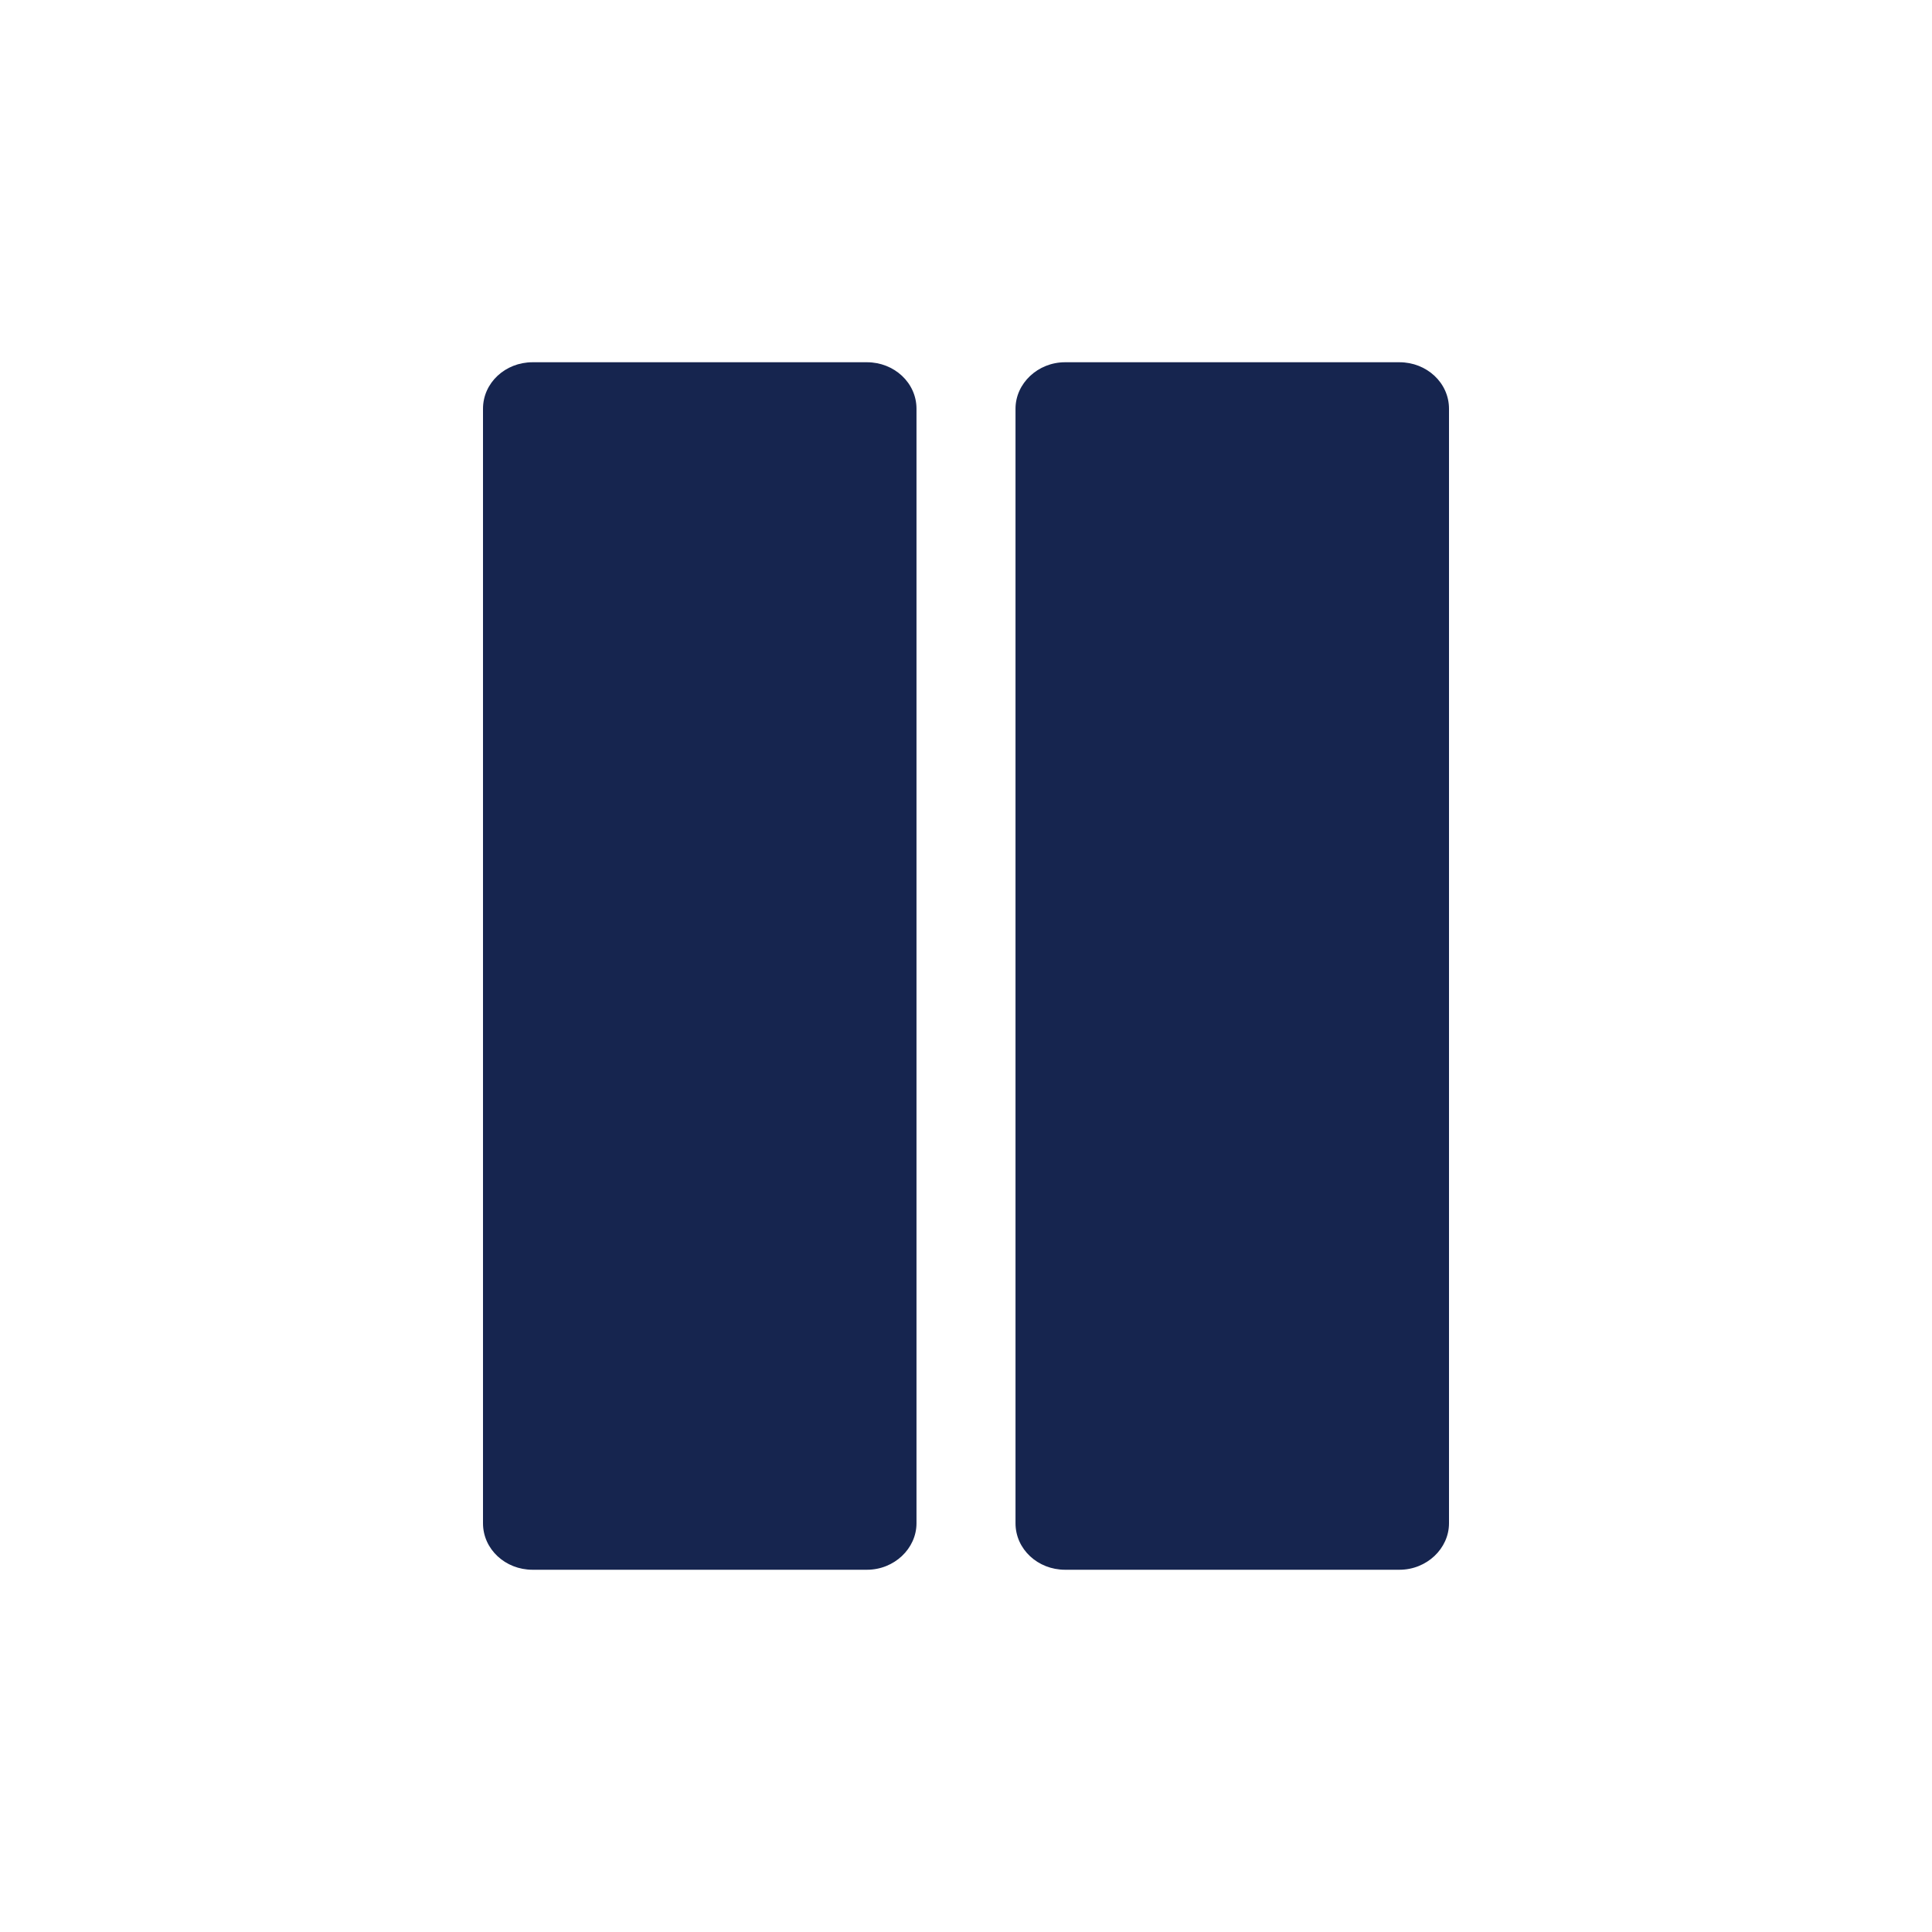
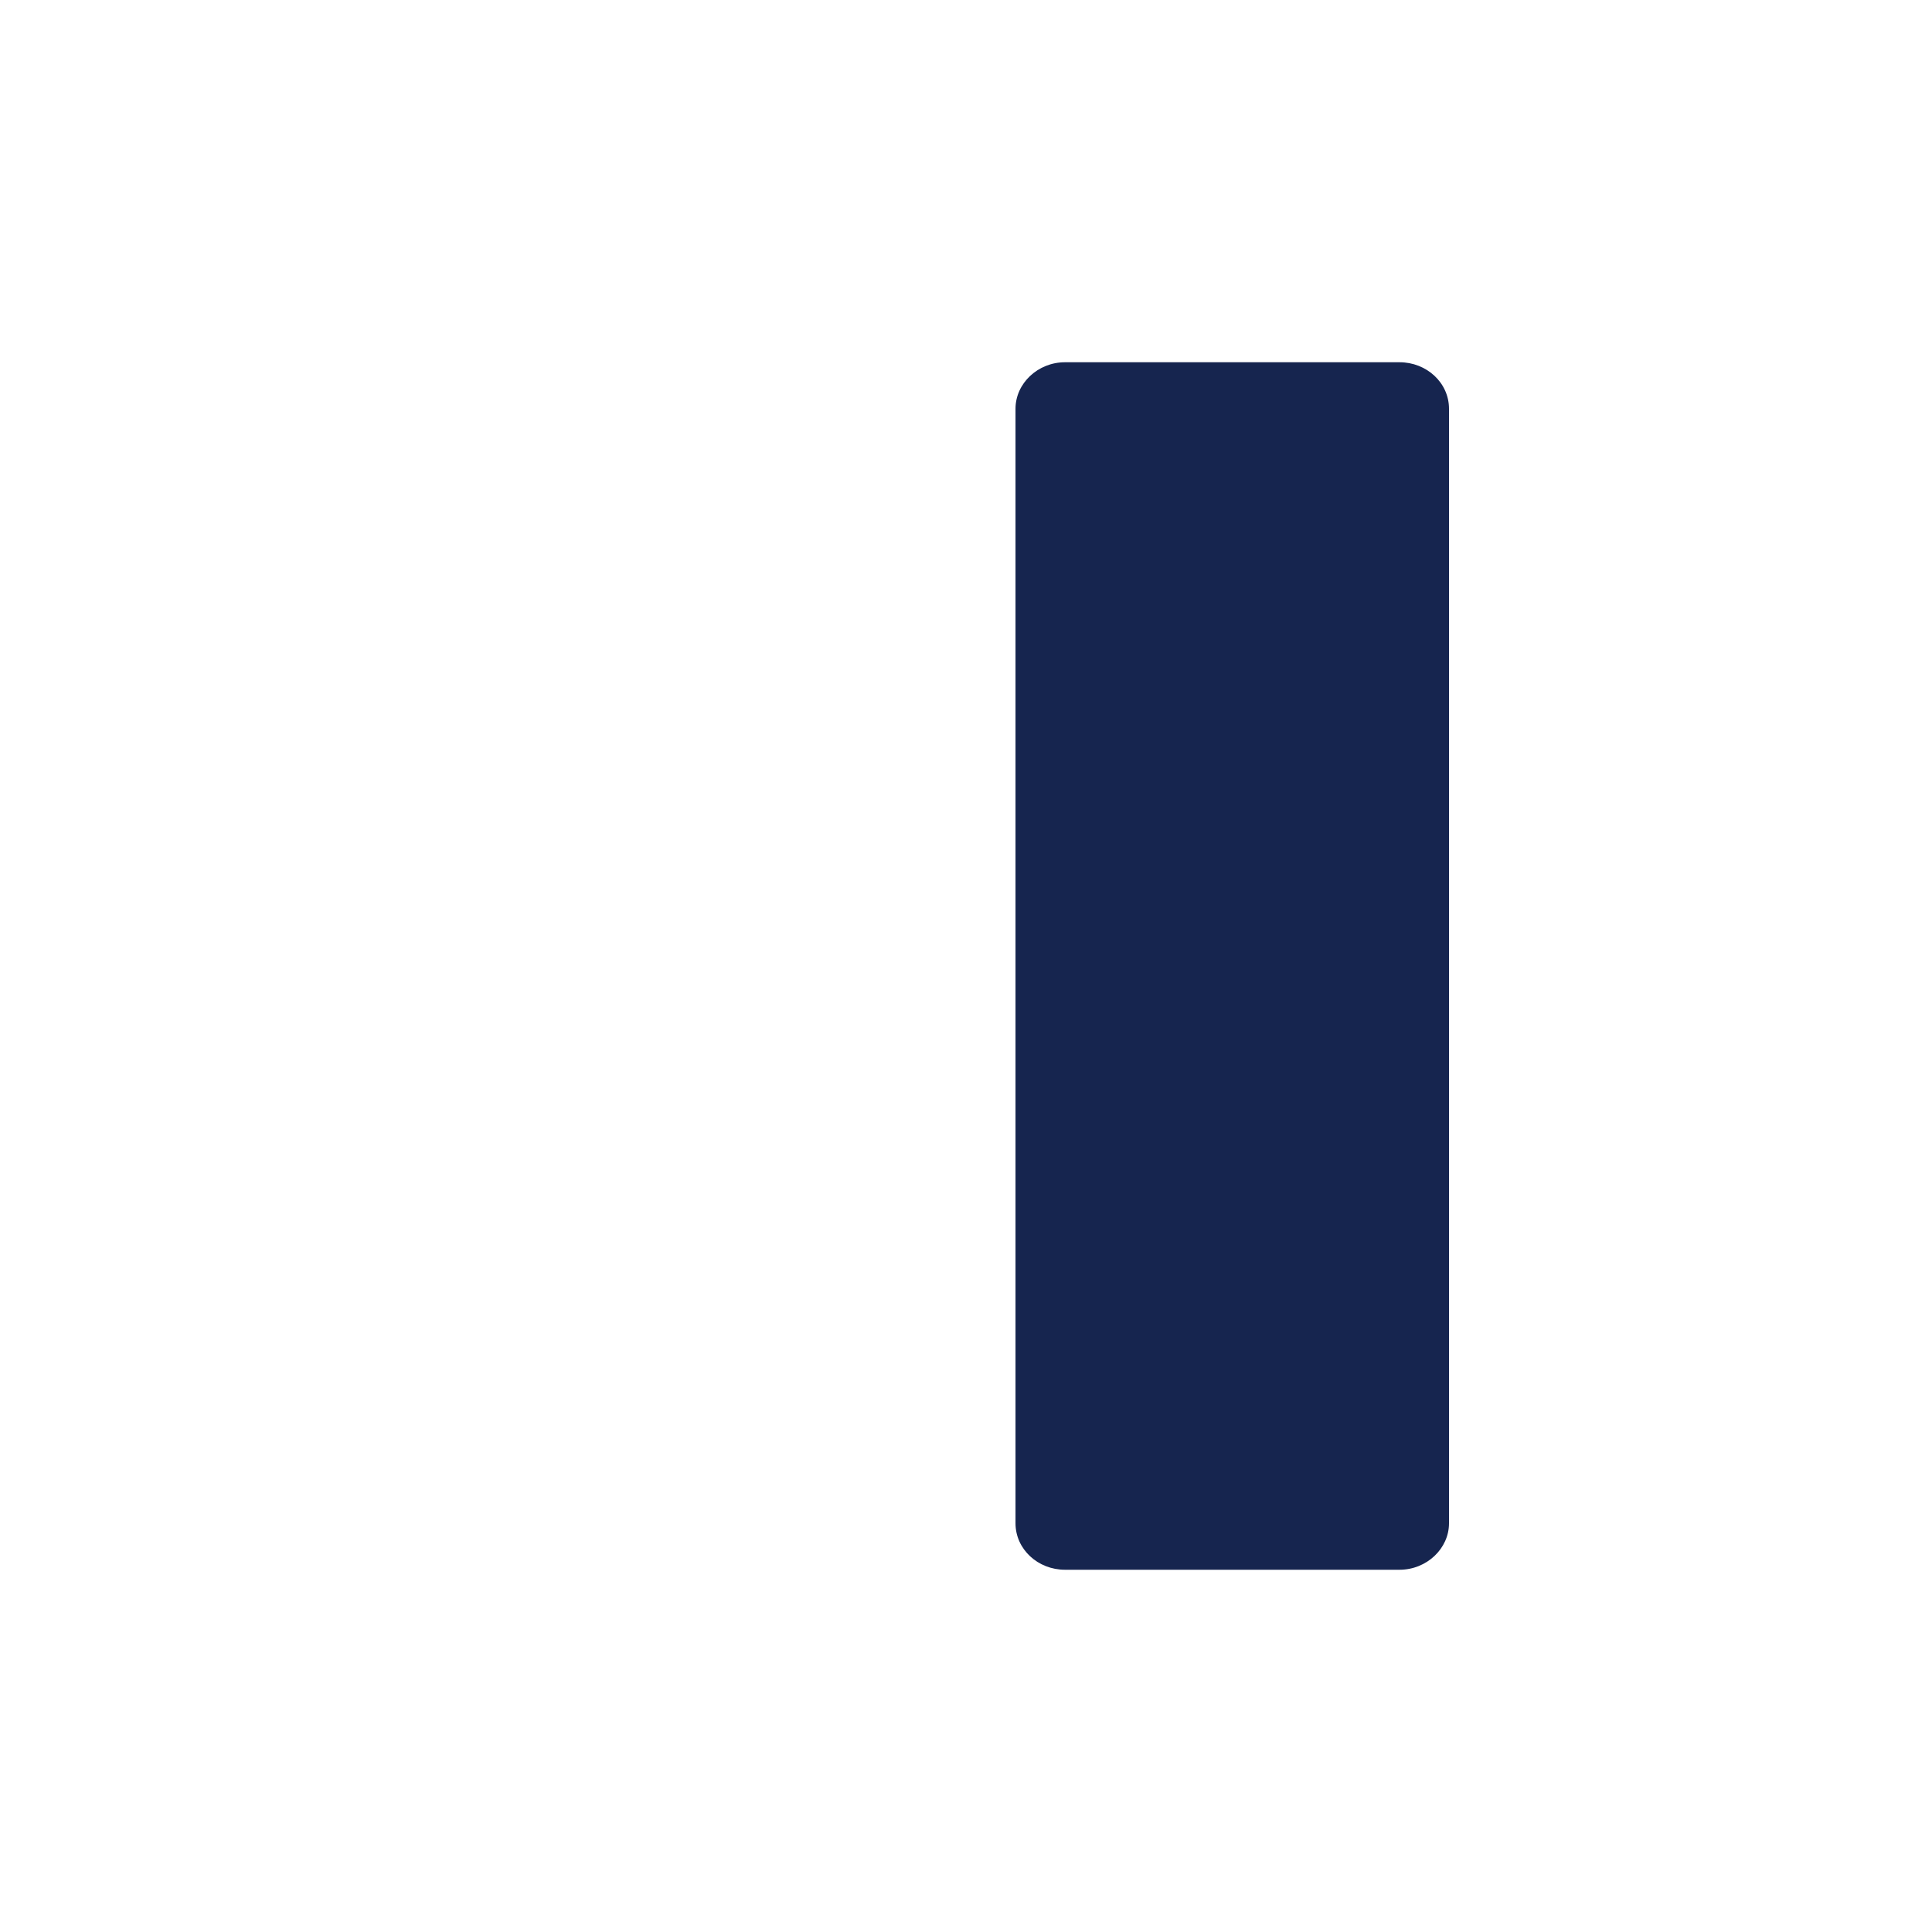
<svg xmlns="http://www.w3.org/2000/svg" version="1.1" id="Layer_1" x="0px" y="0px" viewBox="0 0 32 32" style="enable-background:new 0 0 32 32;" xml:space="preserve">
  <style type="text/css">
	.st0{fill:#4D4D4D;}
	.st1{fill:#19323F;}
	.st2{fill:#FFFFFF;}
	.st3{fill:#474747;}
	.st4{fill:#16254F;}
</style>
-   <path class="st4" d="M15.18,25.23c0,0.42-0.37,0.77-0.82,0.77H8.82C8.37,26,8,25.66,8,25.23V6.77C8,6.34,8.37,6,8.82,6h5.54  c0.45,0,0.82,0.34,0.82,0.77V25.23z" />
  <path class="st4" d="M24,25.23c0,0.42-0.37,0.77-0.82,0.77h-5.54c-0.45,0-0.82-0.34-0.82-0.77V6.77c0-0.42,0.37-0.77,0.82-0.77h5.54  C23.63,6,24,6.34,24,6.77V25.23z" />
</svg>